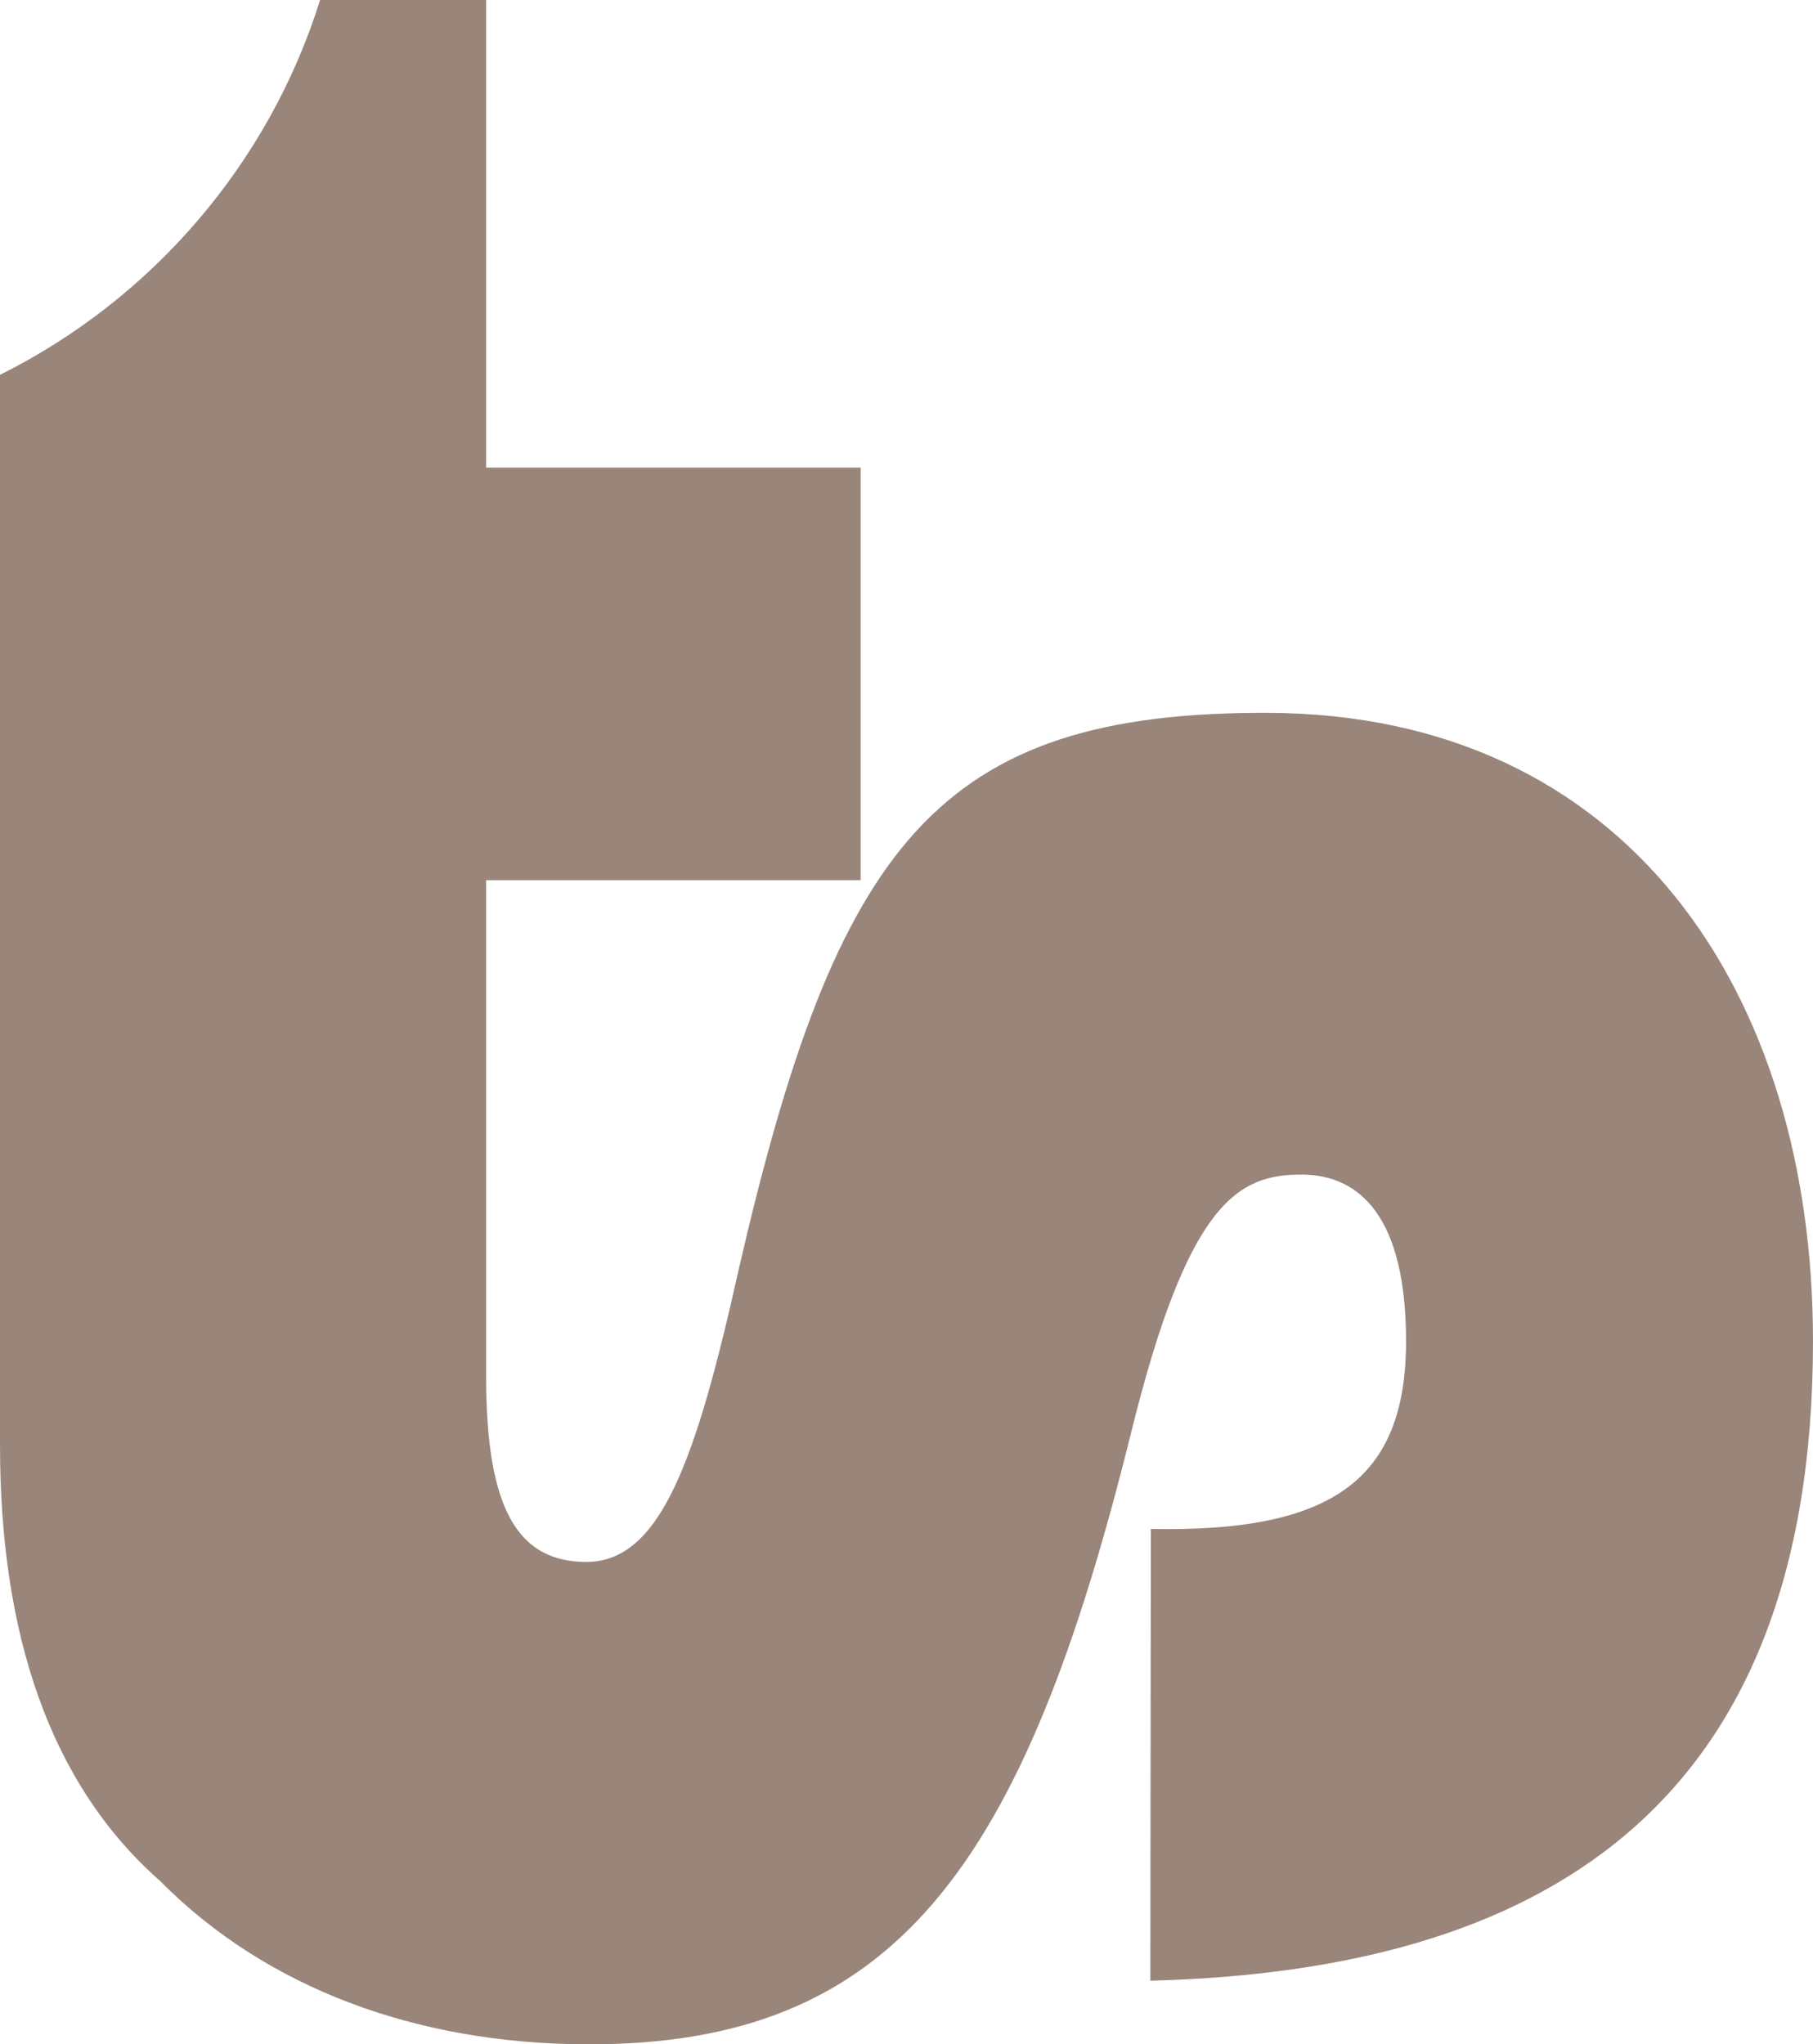
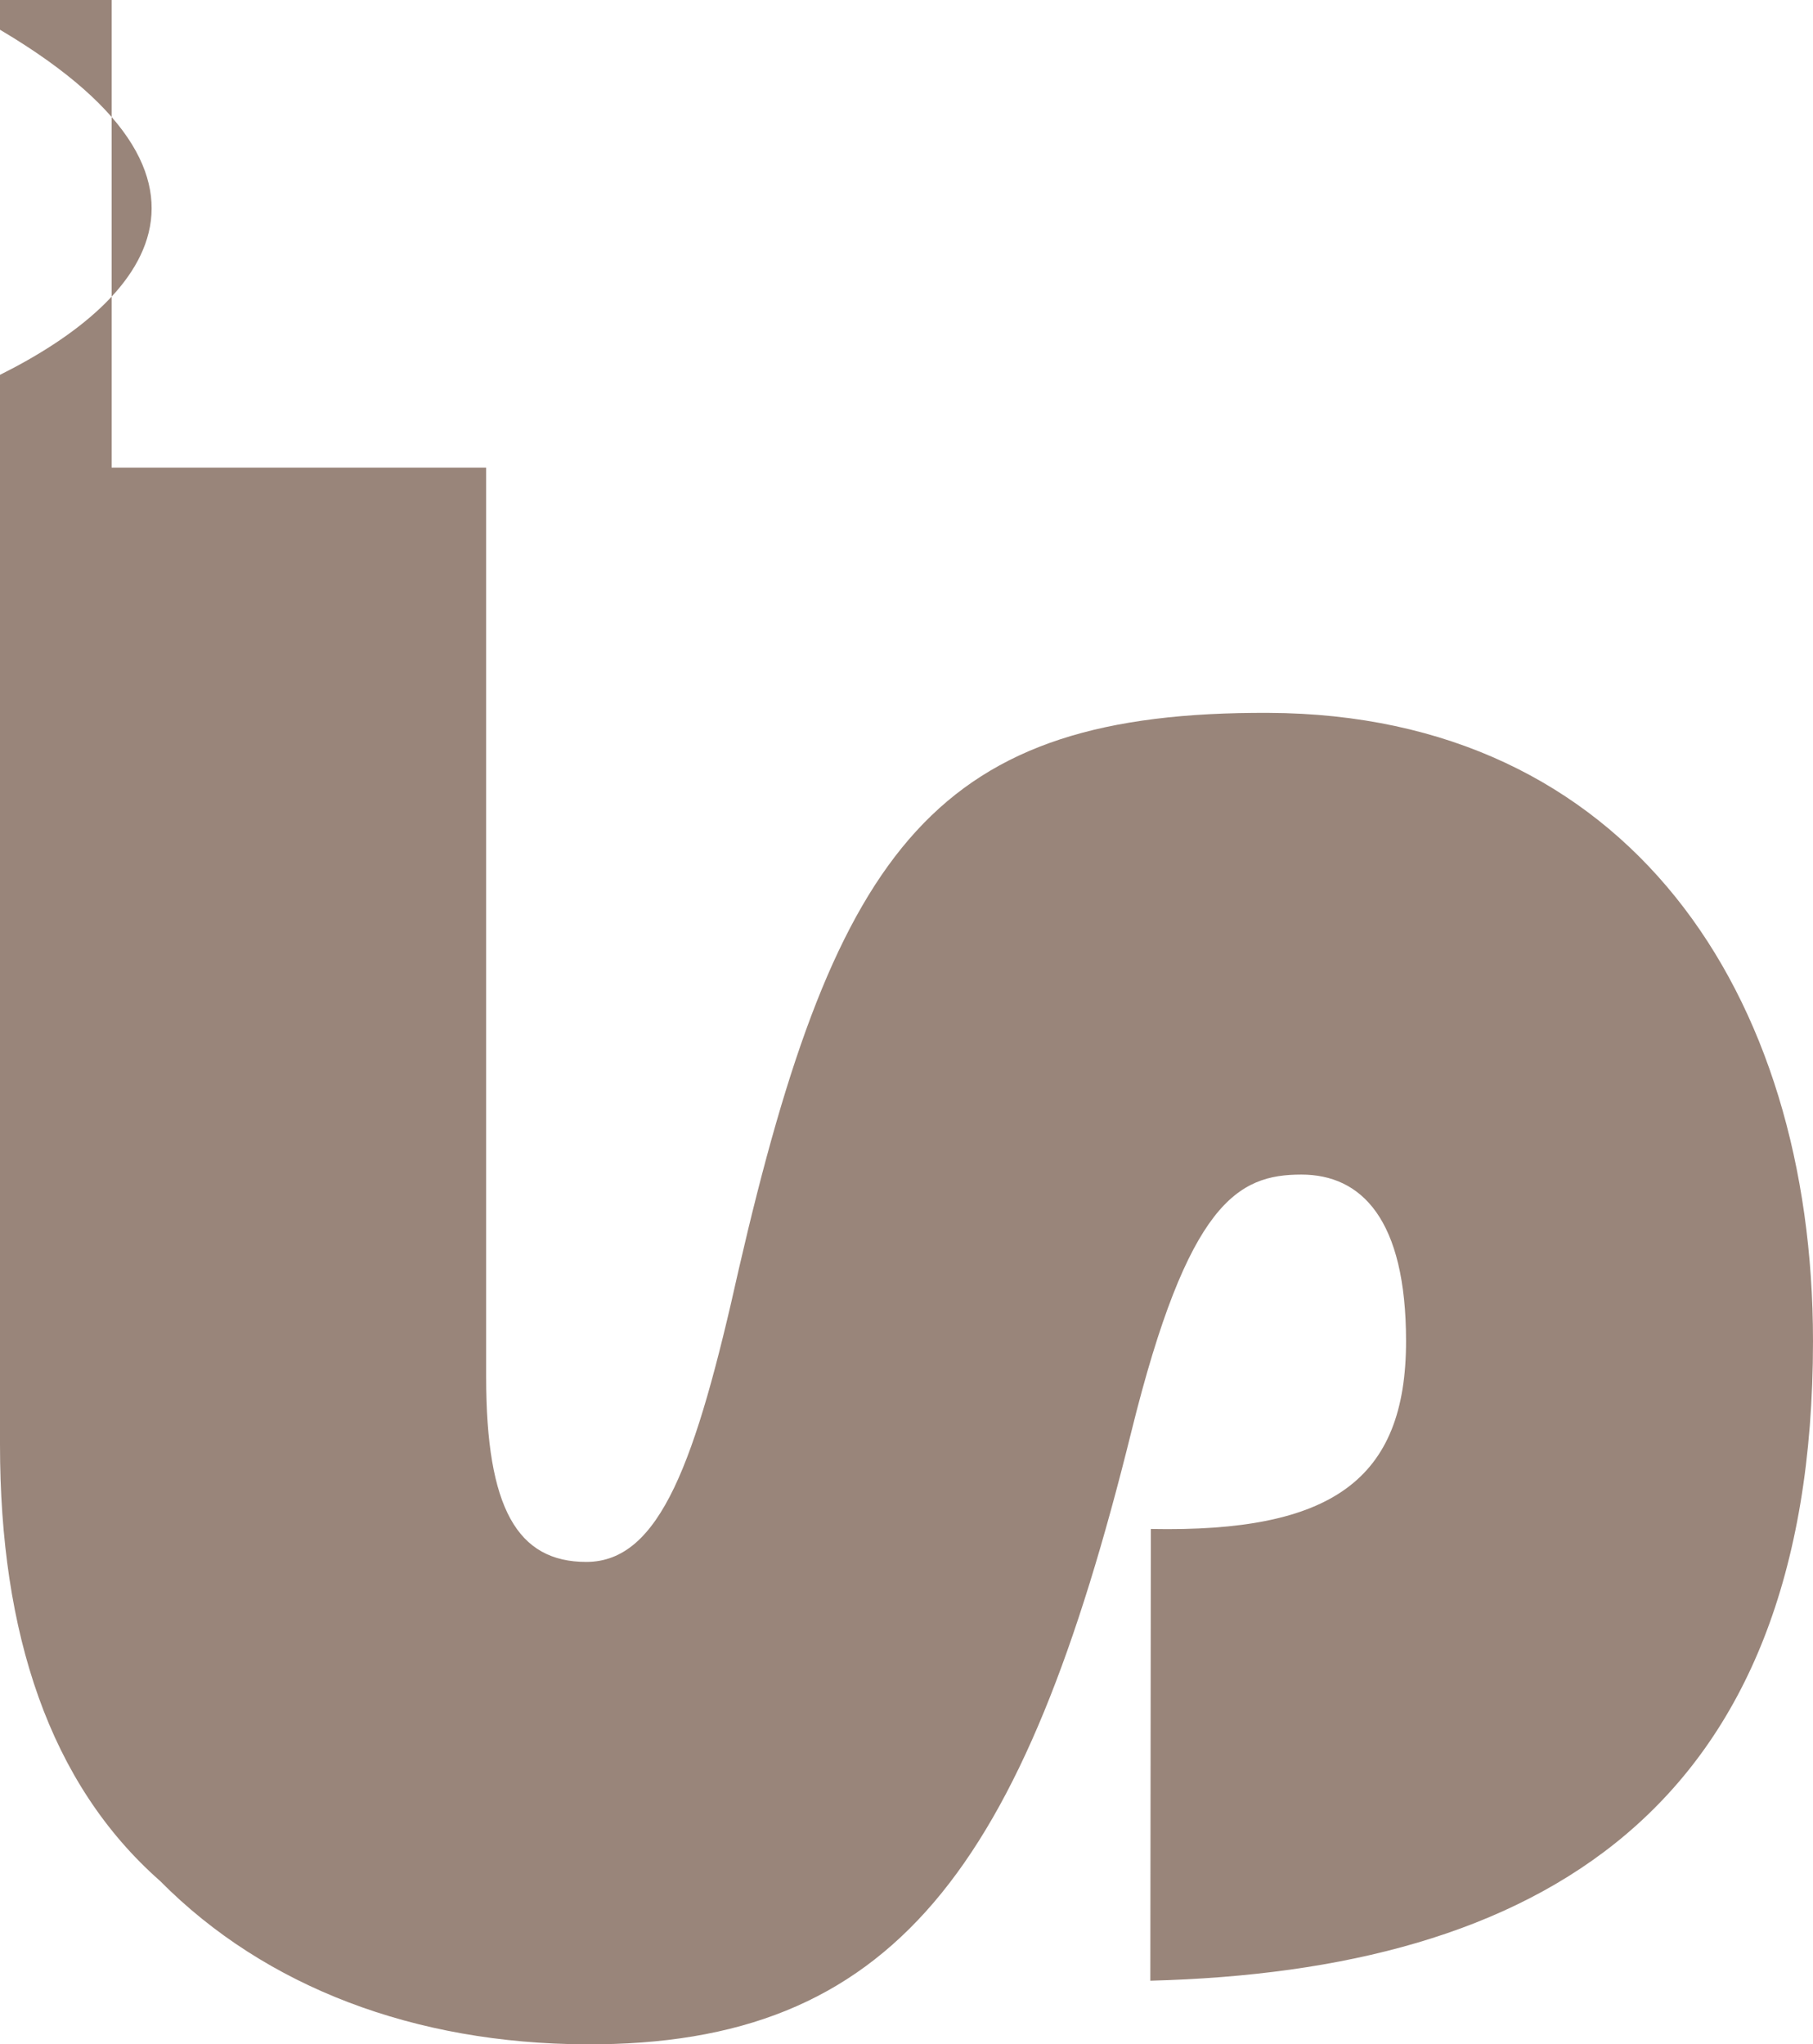
<svg xmlns="http://www.w3.org/2000/svg" id="Layer_1" version="1.1" viewBox="0 0 70.97 80">
  <defs>
    <style> .st0 { fill: #99857a; } </style>
  </defs>
-   <path class="st0" d="M49.67,27.9c-12.97-.06-16.92,5.14-20.75,21.77-1.68,7.54-3.08,11.46-5.97,11.46-2.69,0-3.92-2.09-3.92-7.24v-19.44h14.66v-16.15h-14.66V0h-6.5C10.52,6.42,5.94,11.71,0,14.67v41.87c0,7.38,1.93,13.26,6.27,17.08,4.13,4.17,9.99,6.36,16.65,6.39,12.1.06,17.14-6.88,21.37-23.99,2.22-8.97,4.17-10.05,6.65-10.05,2.35,0,4.1,1.74,4.1,6.52,0,5.44-2.92,7.49-9.99,7.35l-.02,17.68c15.15-.39,25.94-6.61,25.94-25.03,0-13.64-7.26-24.53-21.31-24.59Z" />
+   <path class="st0" d="M49.67,27.9c-12.97-.06-16.92,5.14-20.75,21.77-1.68,7.54-3.08,11.46-5.97,11.46-2.69,0-3.92-2.09-3.92-7.24v-19.44v-16.15h-14.66V0h-6.5C10.52,6.42,5.94,11.71,0,14.67v41.87c0,7.38,1.93,13.26,6.27,17.08,4.13,4.17,9.99,6.36,16.65,6.39,12.1.06,17.14-6.88,21.37-23.99,2.22-8.97,4.17-10.05,6.65-10.05,2.35,0,4.1,1.74,4.1,6.52,0,5.44-2.92,7.49-9.99,7.35l-.02,17.68c15.15-.39,25.94-6.61,25.94-25.03,0-13.64-7.26-24.53-21.31-24.59Z" />
</svg>